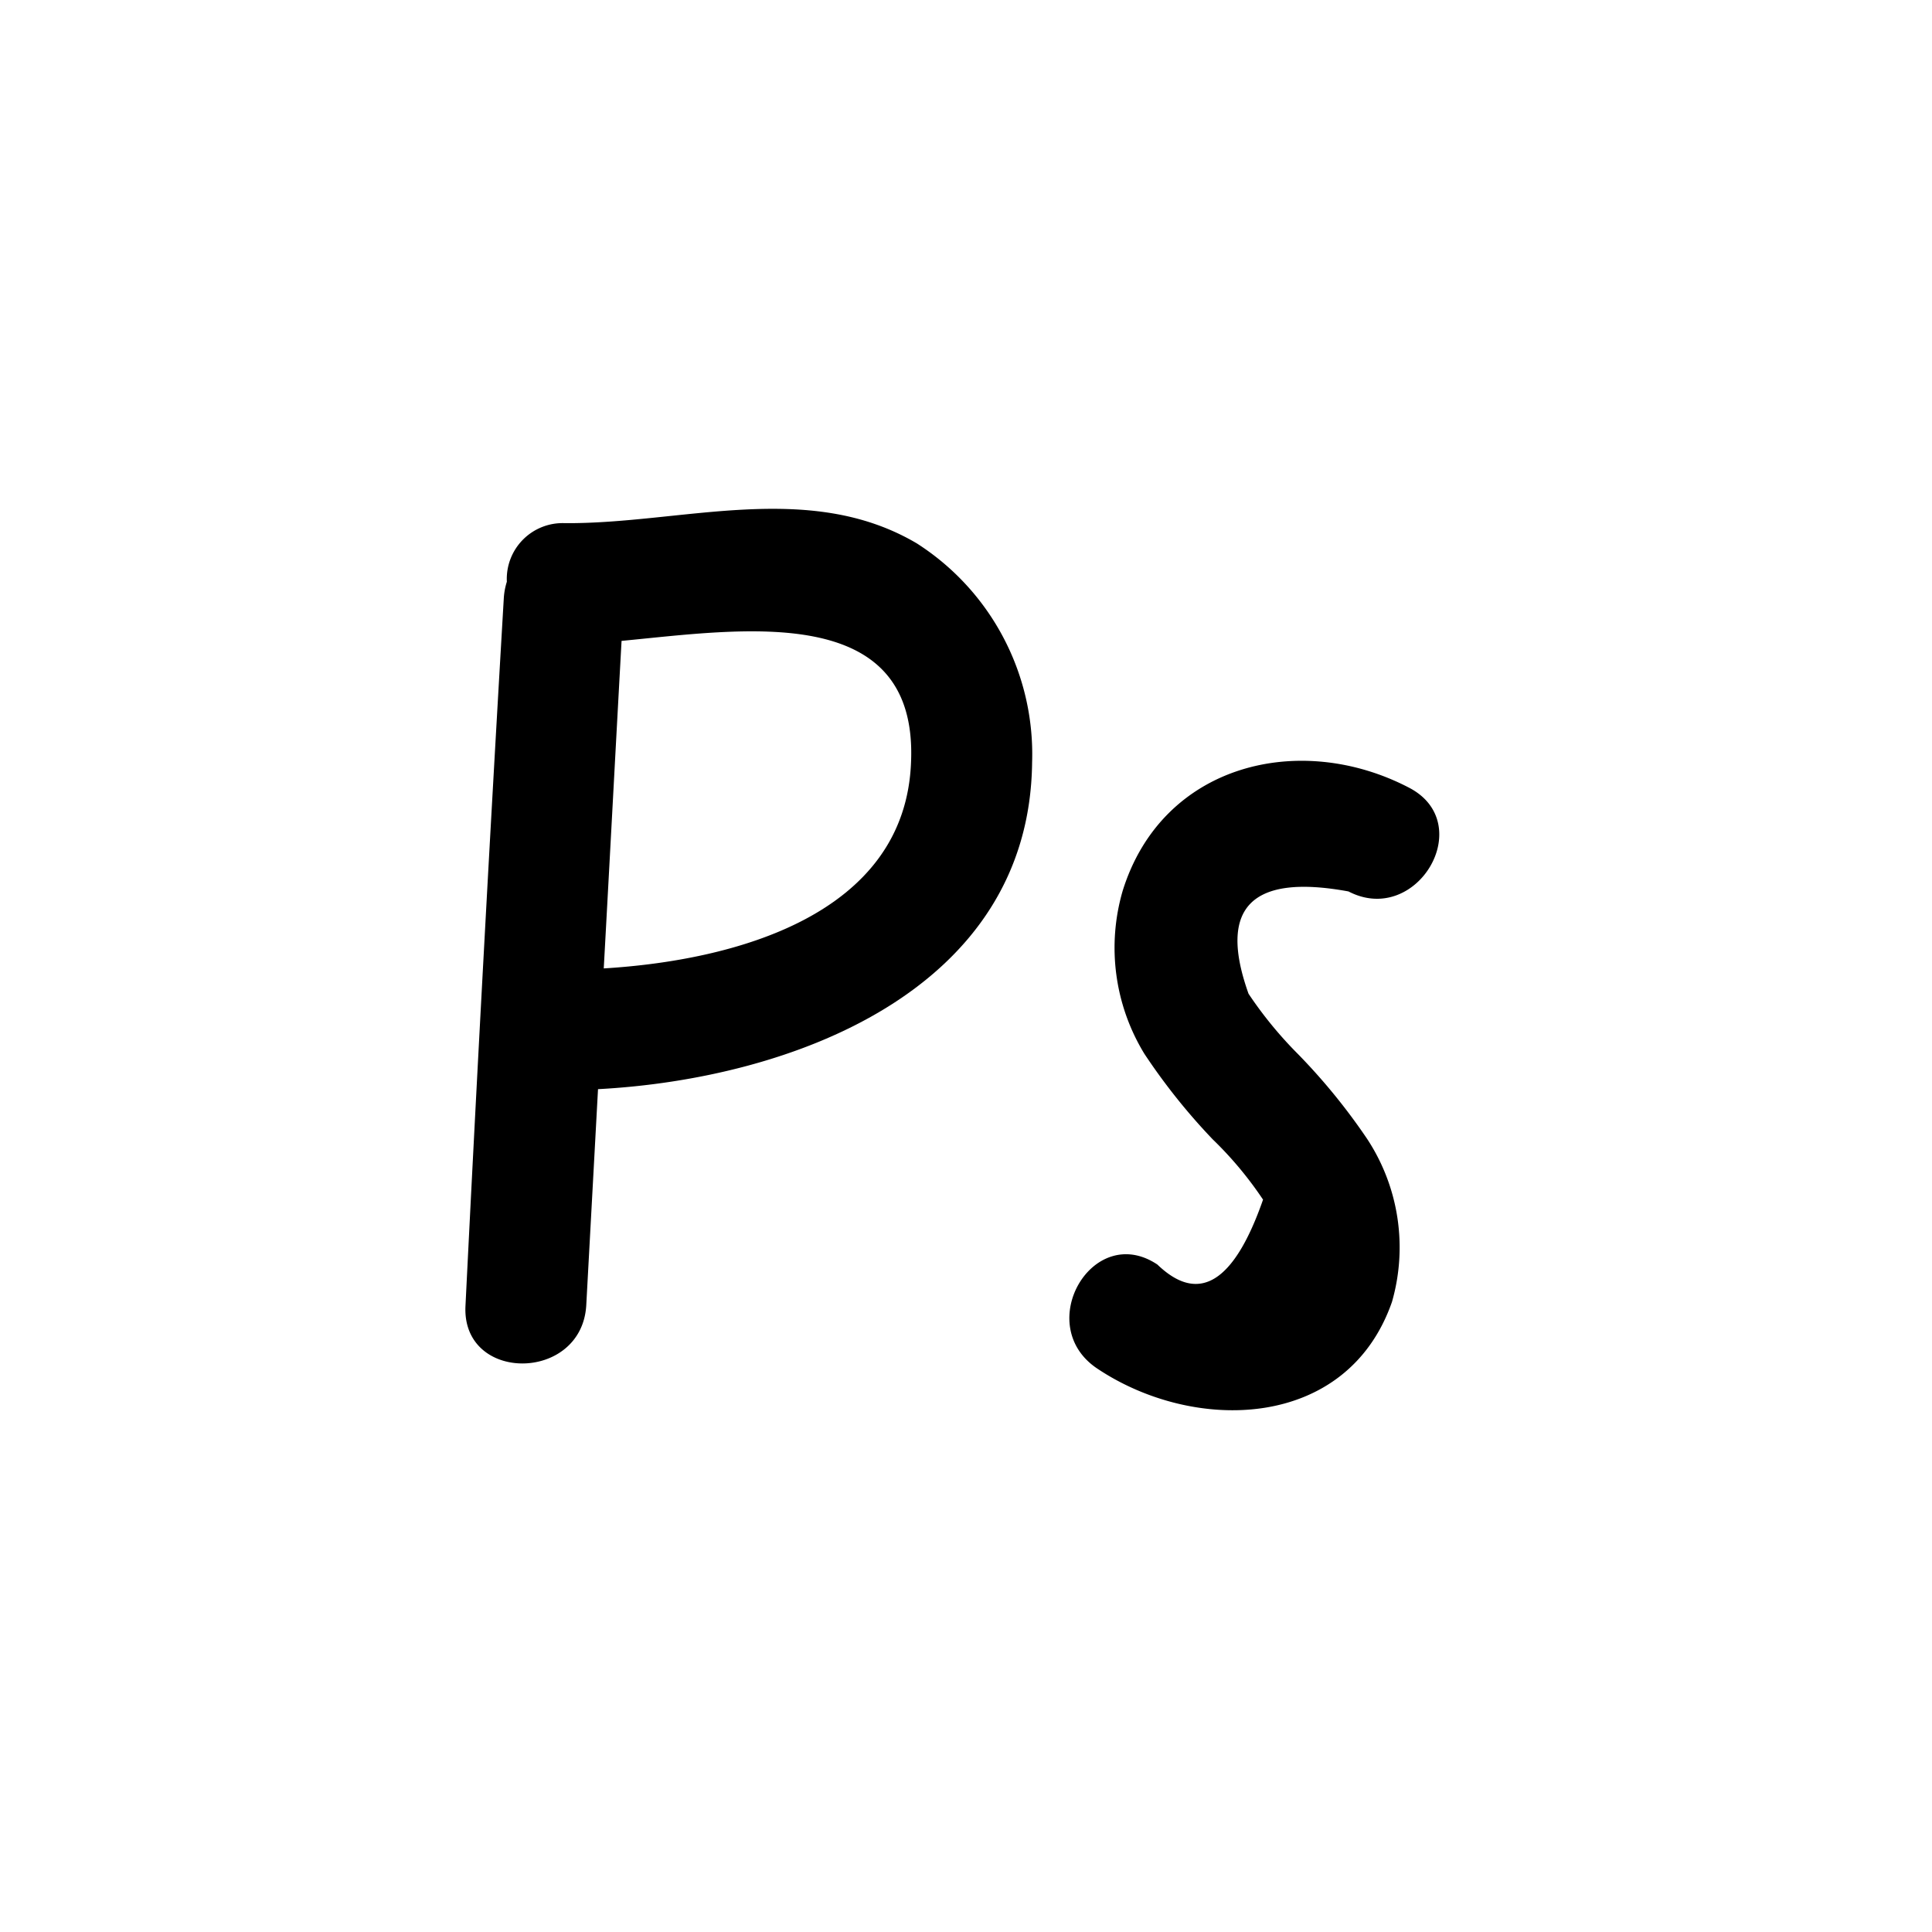
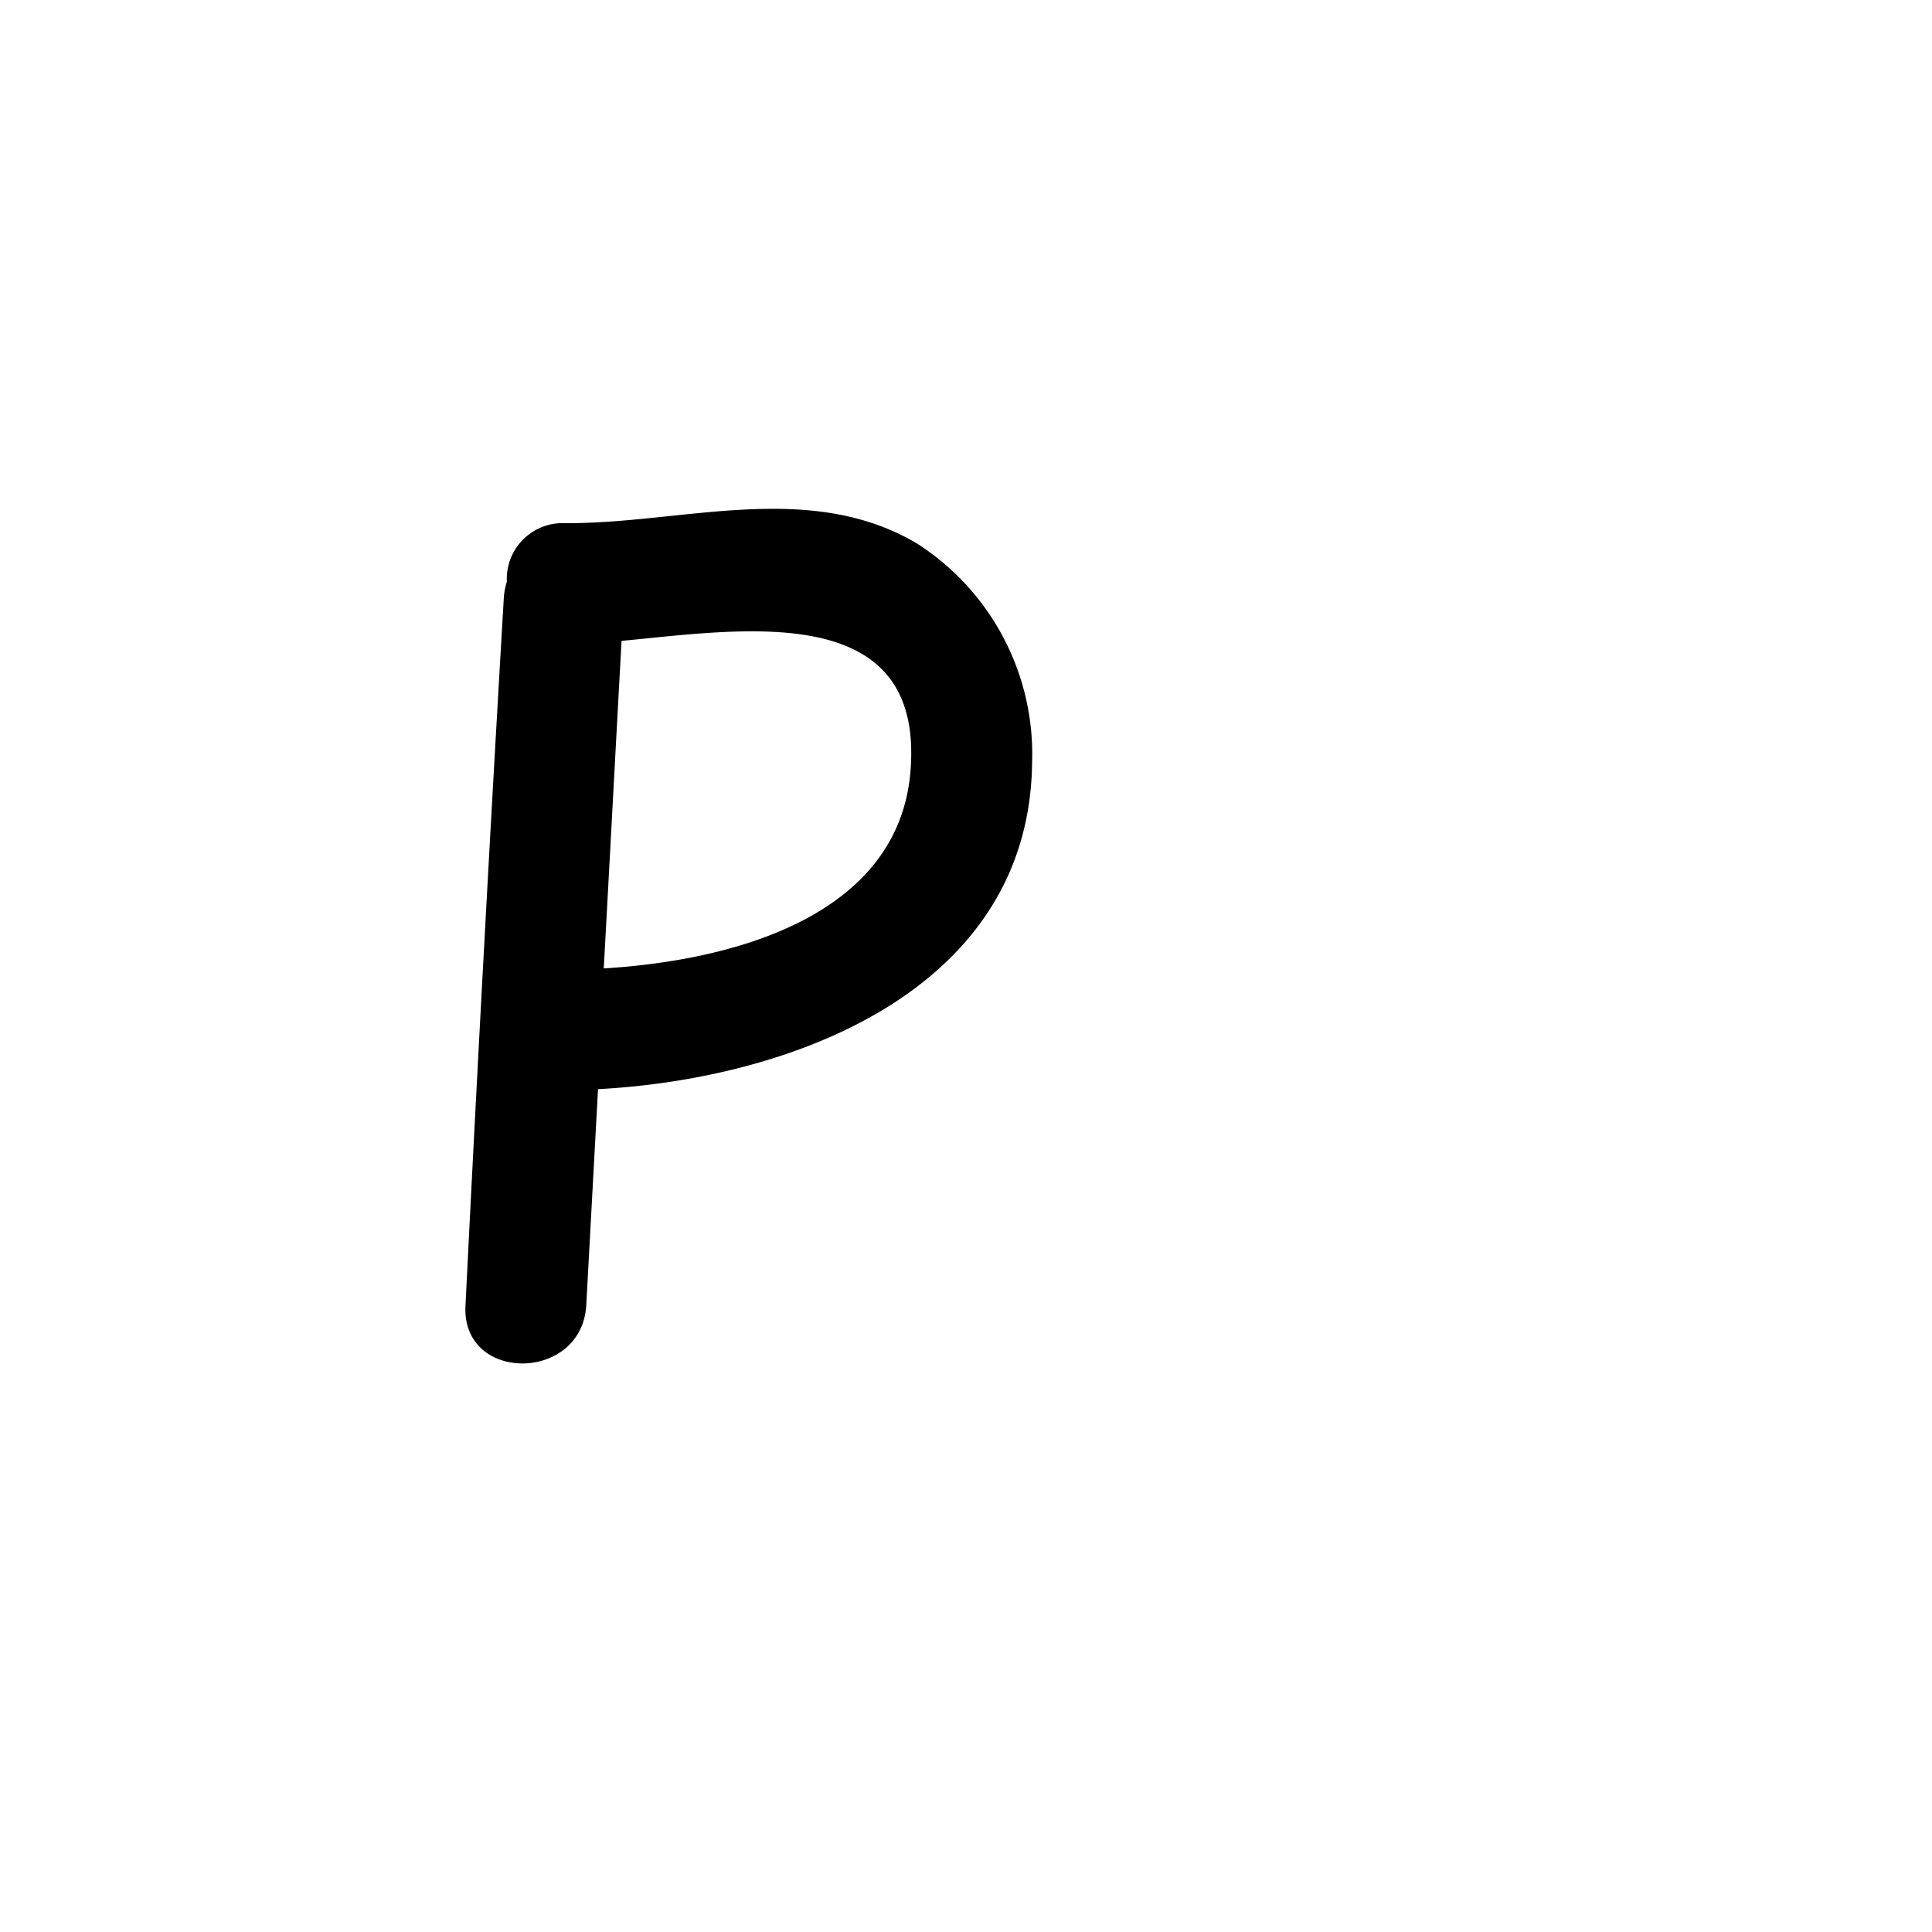
<svg xmlns="http://www.w3.org/2000/svg" viewBox="0 0 64 64">
  <title>icon</title>
-   <path d="M30.37,18c-3.59-2.12-7.8-.64-11.66-.67a1.85,1.85,0,0,0-1.92,1.94,2.26,2.26,0,0,0-.1.53Q16,31.55,15.42,43.25c-.14,2.56,3.84,2.55,4,0l.39-7.17c6.4-.34,14.3-3.26,14.38-10.83A8.29,8.29,0,0,0,30.37,18ZM20,32.08c.2-3.62.39-7.23.59-10.85,4-.38,9.81-1.33,9.59,4C30,30.33,24.3,31.82,20,32.08Z" />
-   <path d="M44.67,29.53c2.27,1.18,4.29-2.26,2-3.44-3.61-1.88-8.17-.79-9.48,3.42a6.74,6.74,0,0,0,.72,5.4,20.47,20.47,0,0,0,2.26,2.83,12.17,12.17,0,0,1,1.67,2q-1.44,4.13-3.5,2.15c-2.14-1.43-4.14,2-2,3.44,3.22,2.16,8.28,2.06,9.77-2.2a6.54,6.54,0,0,0-.82-5.4A20.22,20.22,0,0,0,43,34.92a13.29,13.29,0,0,1-1.64-2Q39.83,28.64,44.67,29.53Z" />
+   <path d="M30.37,18c-3.59-2.12-7.8-.64-11.66-.67a1.85,1.85,0,0,0-1.92,1.94,2.26,2.26,0,0,0-.1.53Q16,31.55,15.42,43.25c-.14,2.56,3.84,2.55,4,0l.39-7.17c6.4-.34,14.3-3.26,14.38-10.83A8.29,8.29,0,0,0,30.37,18M20,32.08c.2-3.62.39-7.23.59-10.85,4-.38,9.81-1.33,9.59,4C30,30.33,24.3,31.82,20,32.08Z" />
</svg>